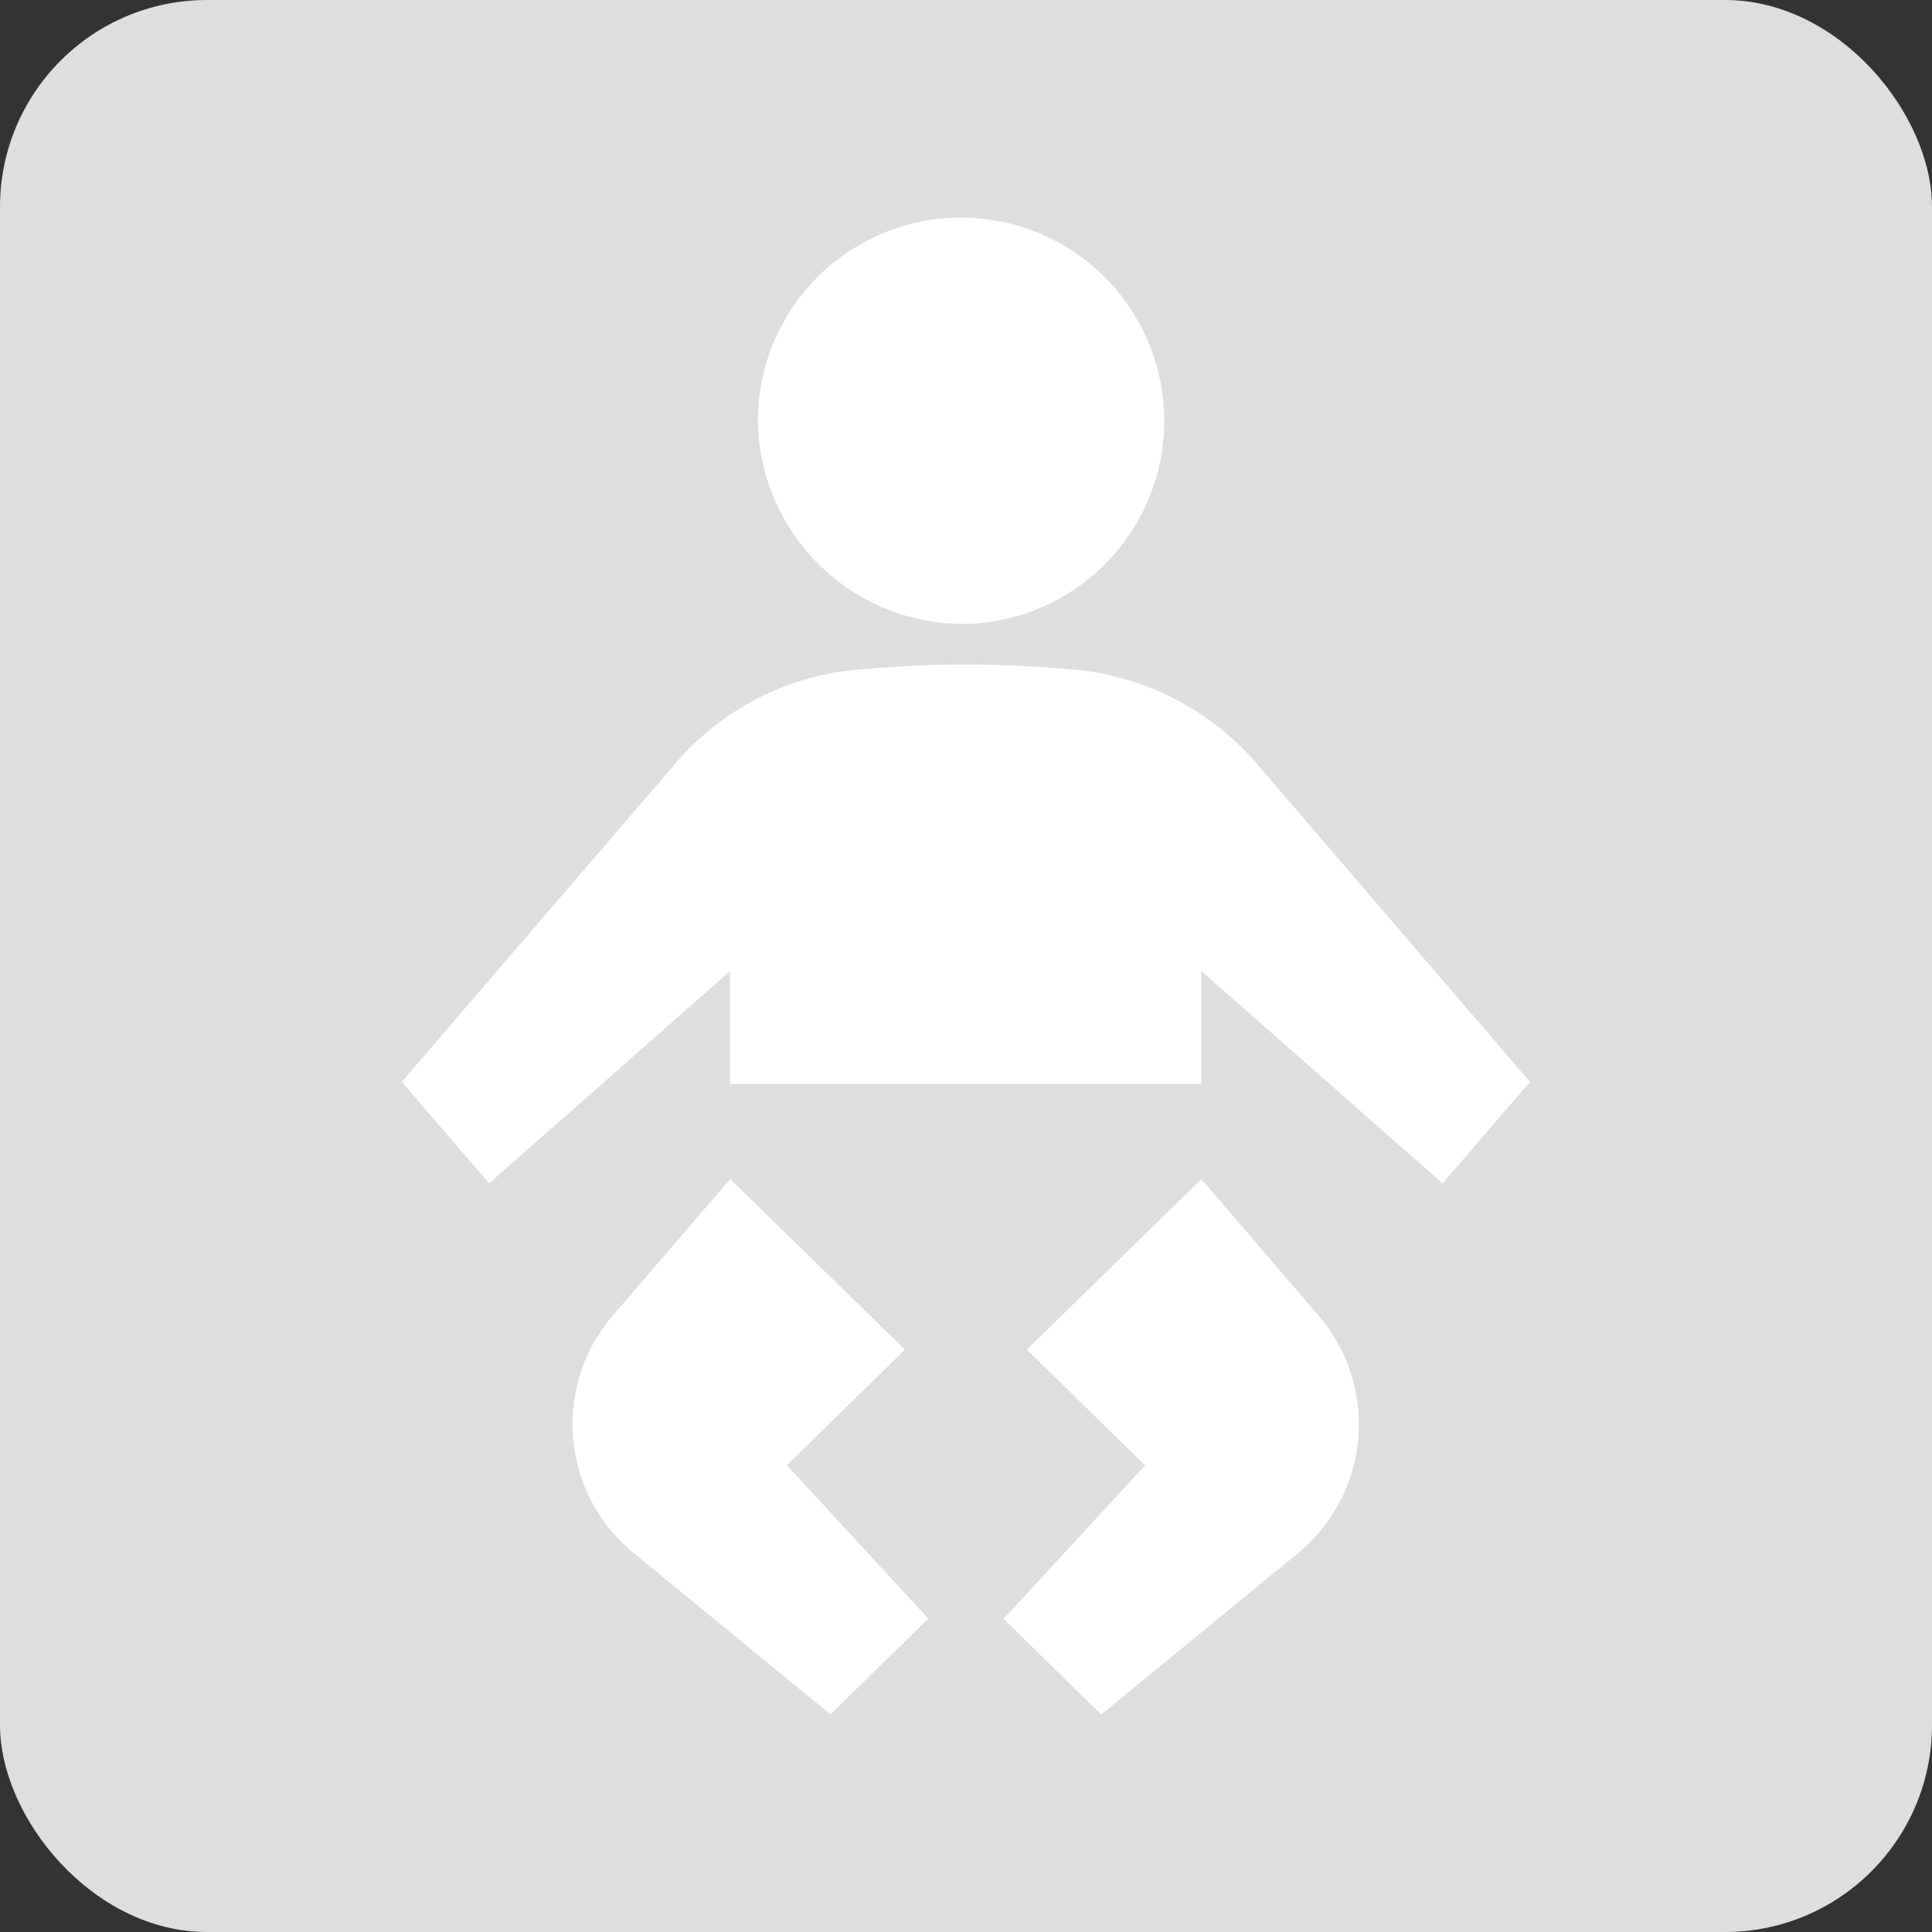
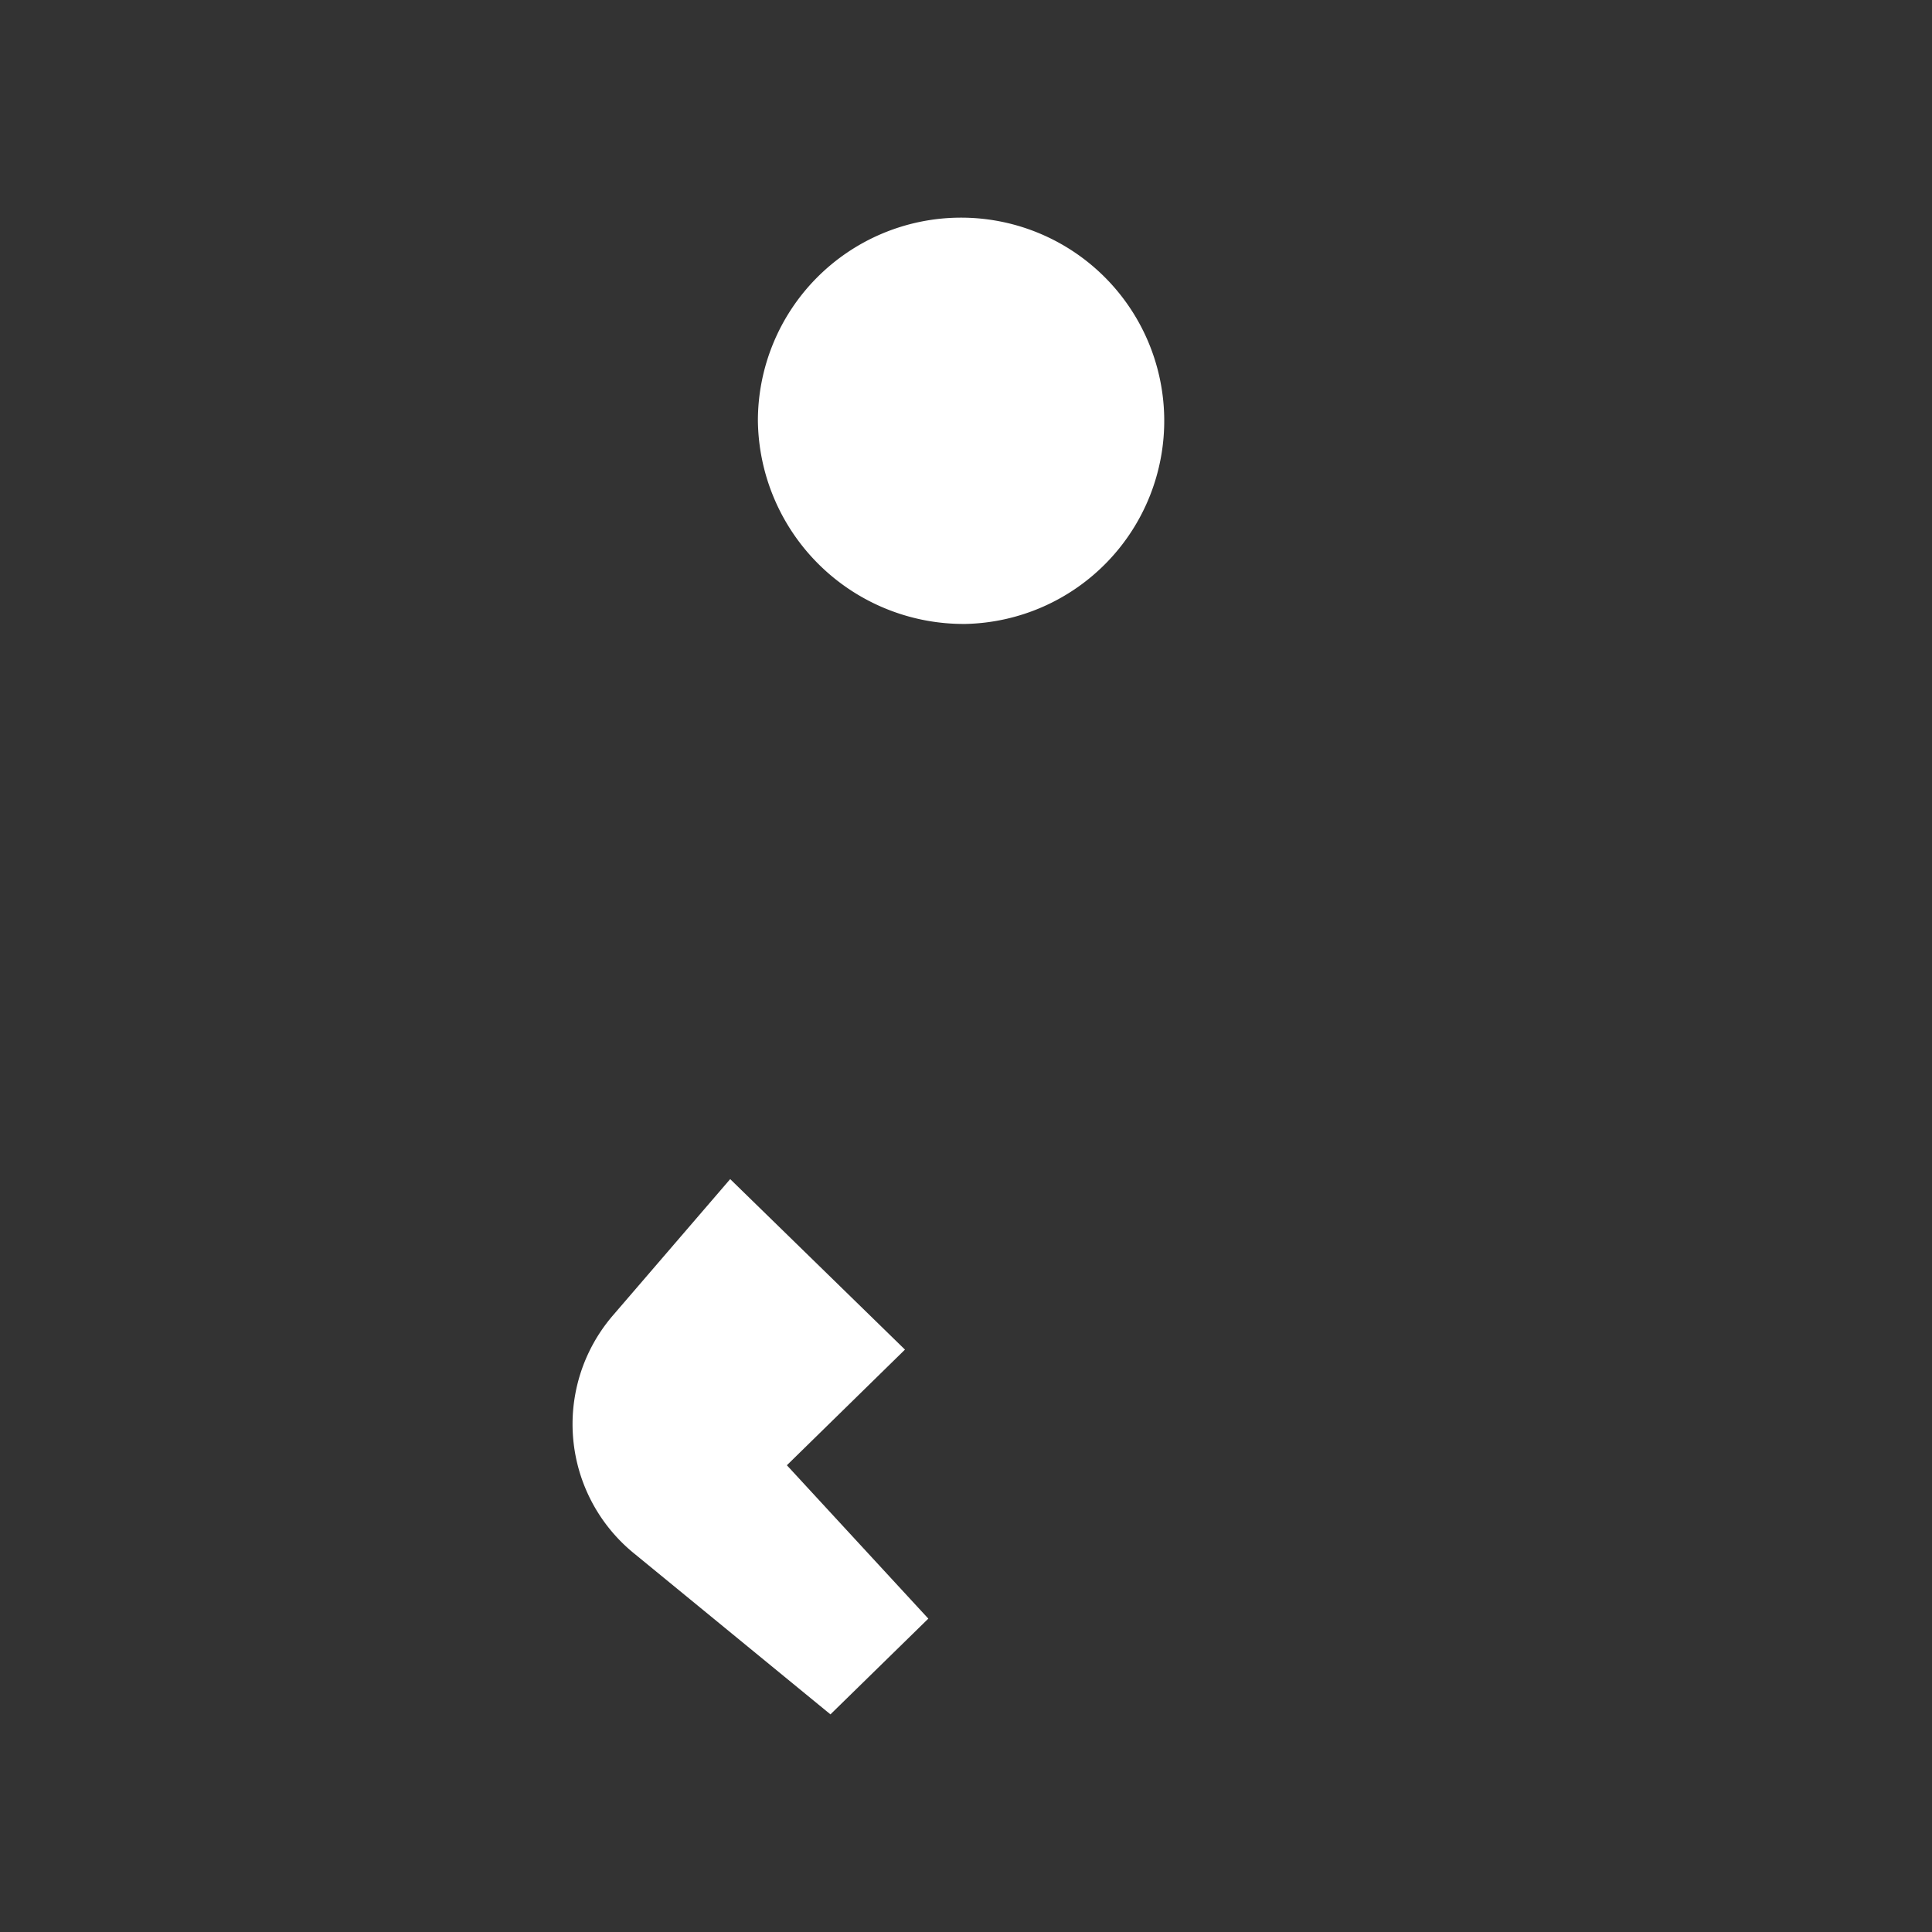
<svg xmlns="http://www.w3.org/2000/svg" id="PC_駅情報アイコン_おむつ" width="56" height="56" viewBox="0 0 56 56">
  <rect x="0" y="0" width="56" height="56" fill="#333333" stroke="none" />
-   <rect id="長方形_3375" data-name="長方形 3375" width="56" height="56" rx="6" fill="#dedede" />
  <g id="グループ_8305" data-name="グループ 8305" transform="translate(11.647 6.313)">
    <path id="パス_11222" data-name="パス 11222" d="M537.874,104.2a5.889,5.889,0,1,0-6.029-5.886A5.962,5.962,0,0,0,537.874,104.2Z" transform="translate(-521.524 -92.428)" fill="#fff" />
-     <path id="パス_11223" data-name="パス 11223" d="M552.805,100.06a7.934,7.934,0,0,0-5.18-2.7c-1.066-.095-2.137-.157-3.236-.157s-2.178.062-3.239.157a7.854,7.854,0,0,0-5.172,2.7l-7.939,9.241,2.531,2.94,6.984-6.152v3.274h13.659v-3.274l6.992,6.152,2.533-2.94Z" transform="translate(-528.039 -84.255)" fill="#fff" />
-     <path id="パス_11224" data-name="パス 11224" d="M540.2,102.7l-5.058,4.942L538.568,111l-4.1,4.446,2.826,2.775,5.669-4.649a4.831,4.831,0,0,0,.632-6.914Z" transform="translate(-517.024 -74.837)" fill="#fff" />
    <path id="パス_11225" data-name="パス 11225" d="M539.5,107.643l-5.066-4.942-3.4,3.952a4.829,4.829,0,0,0,.634,6.914l5.672,4.649,2.837-2.775-4.1-4.446Z" transform="translate(-524.916 -74.837)" fill="#fff" />
  </g>
</svg>